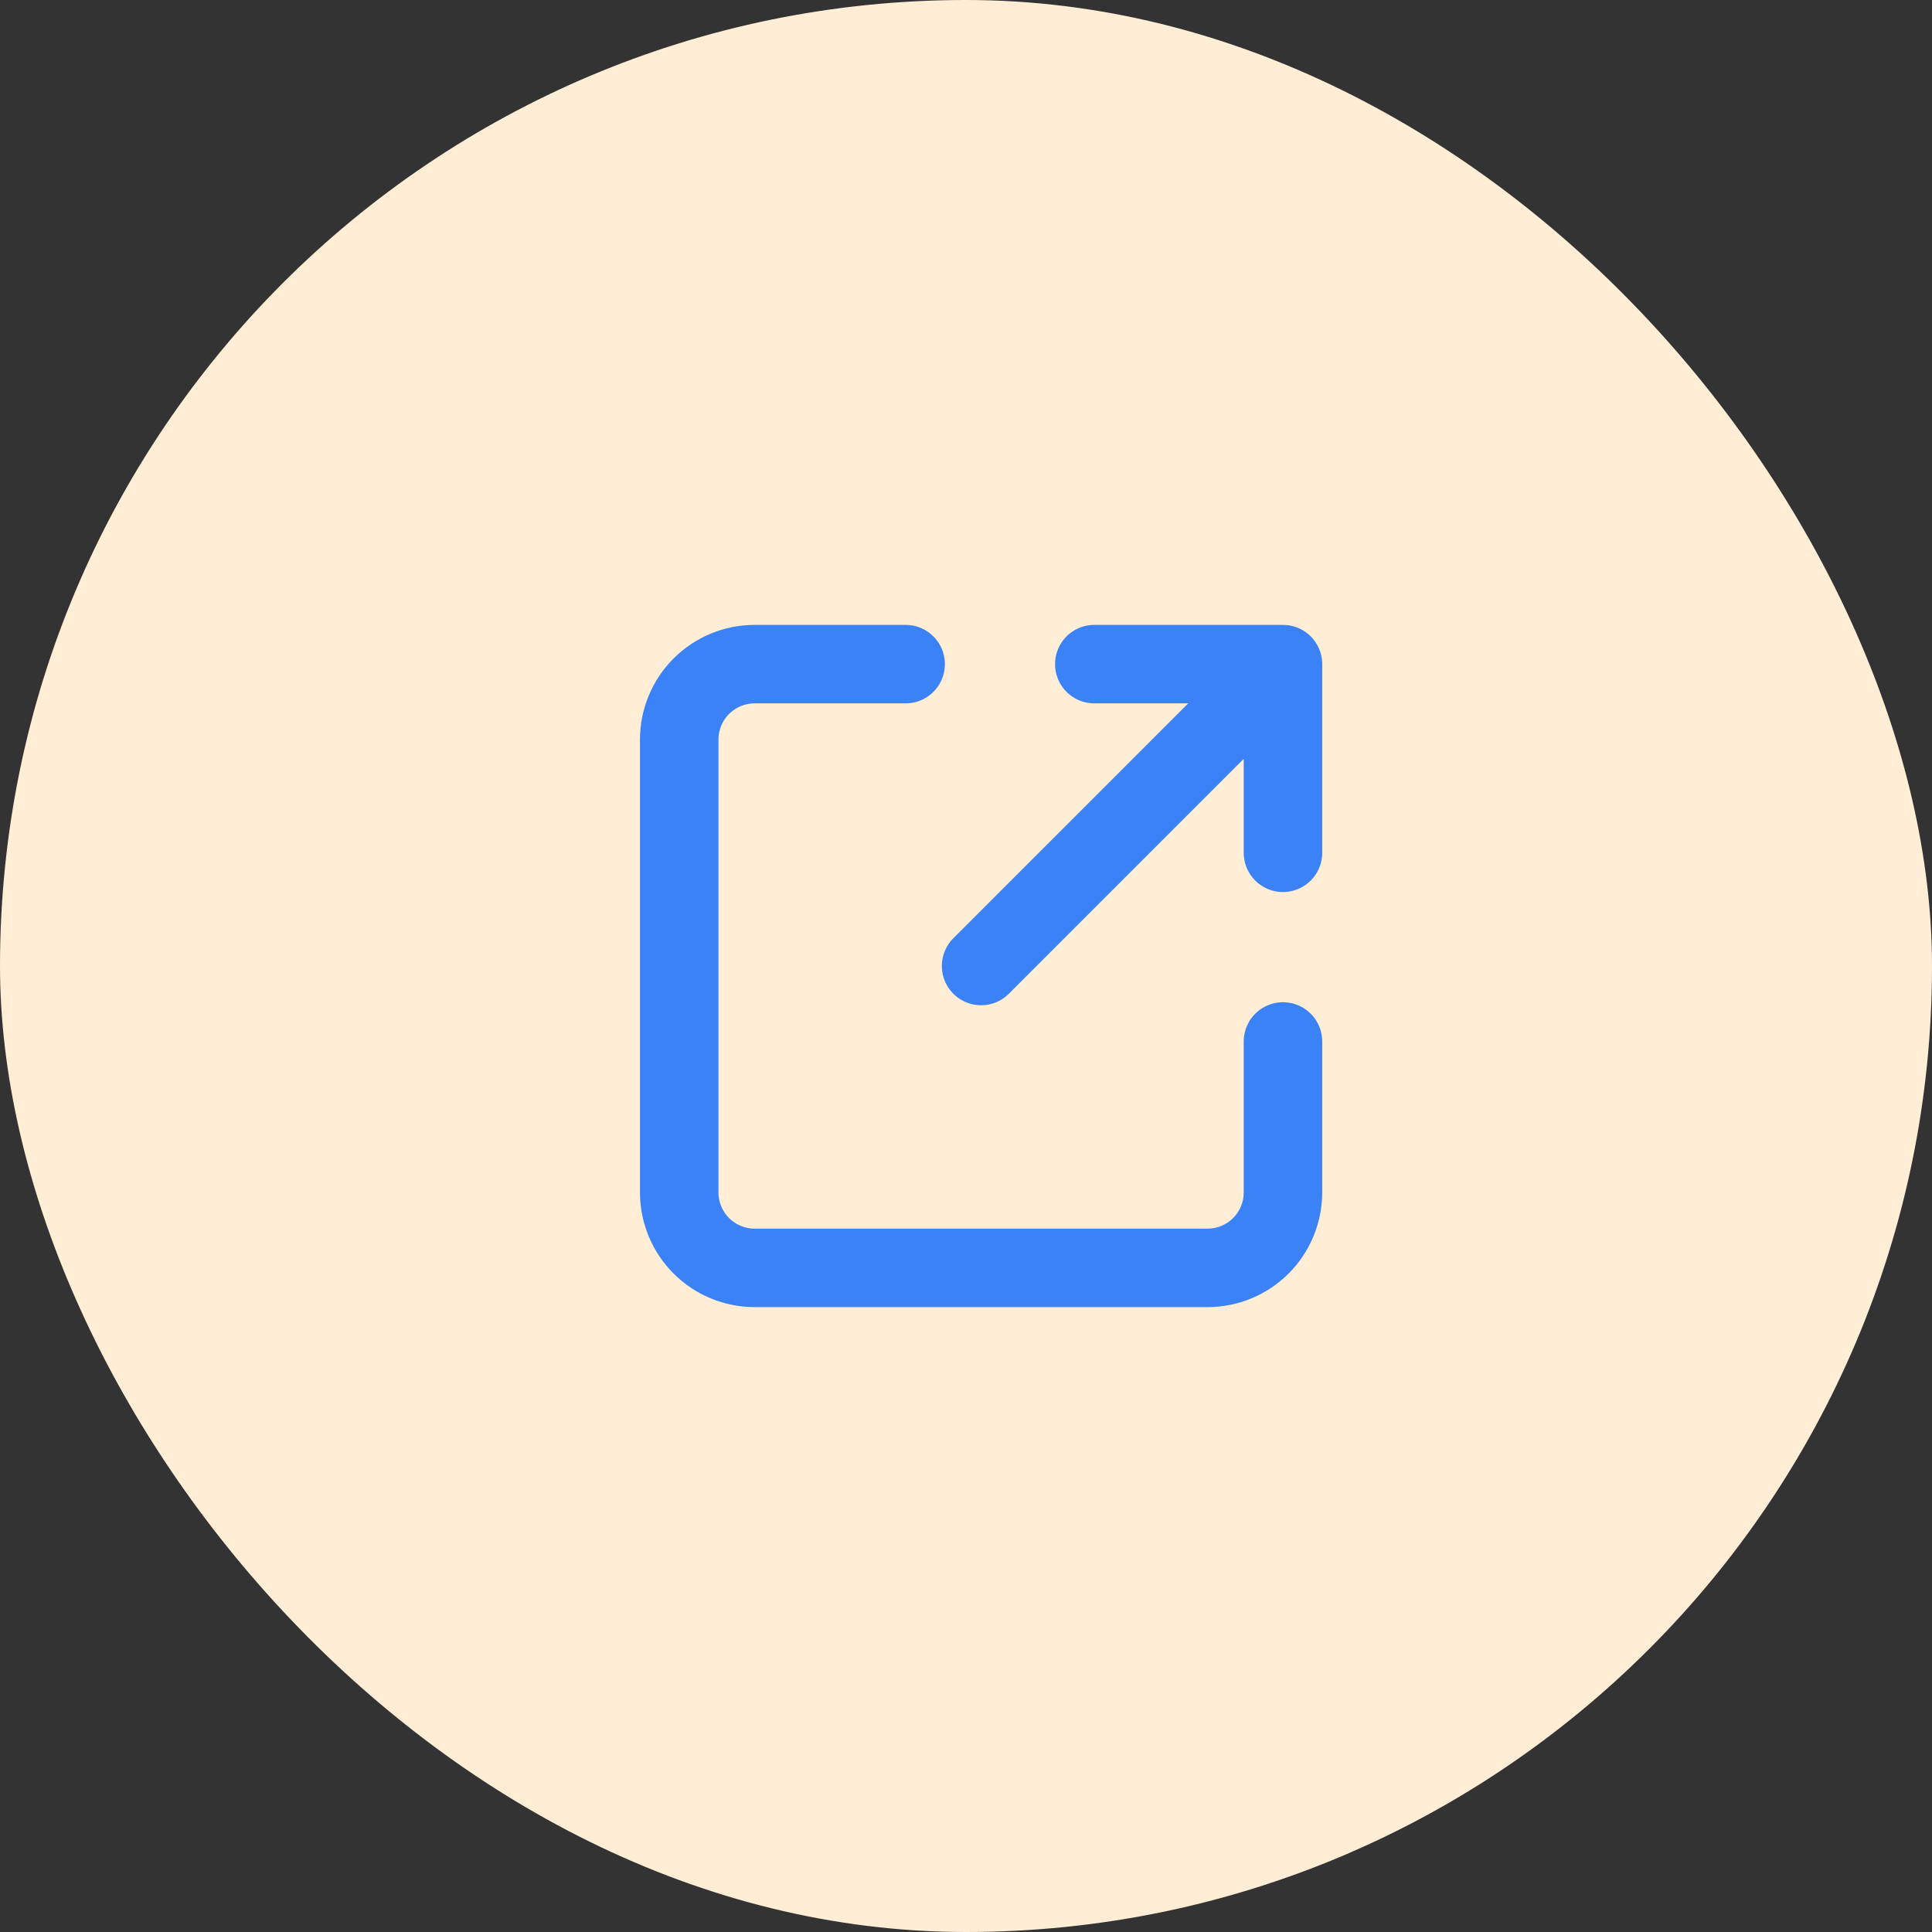
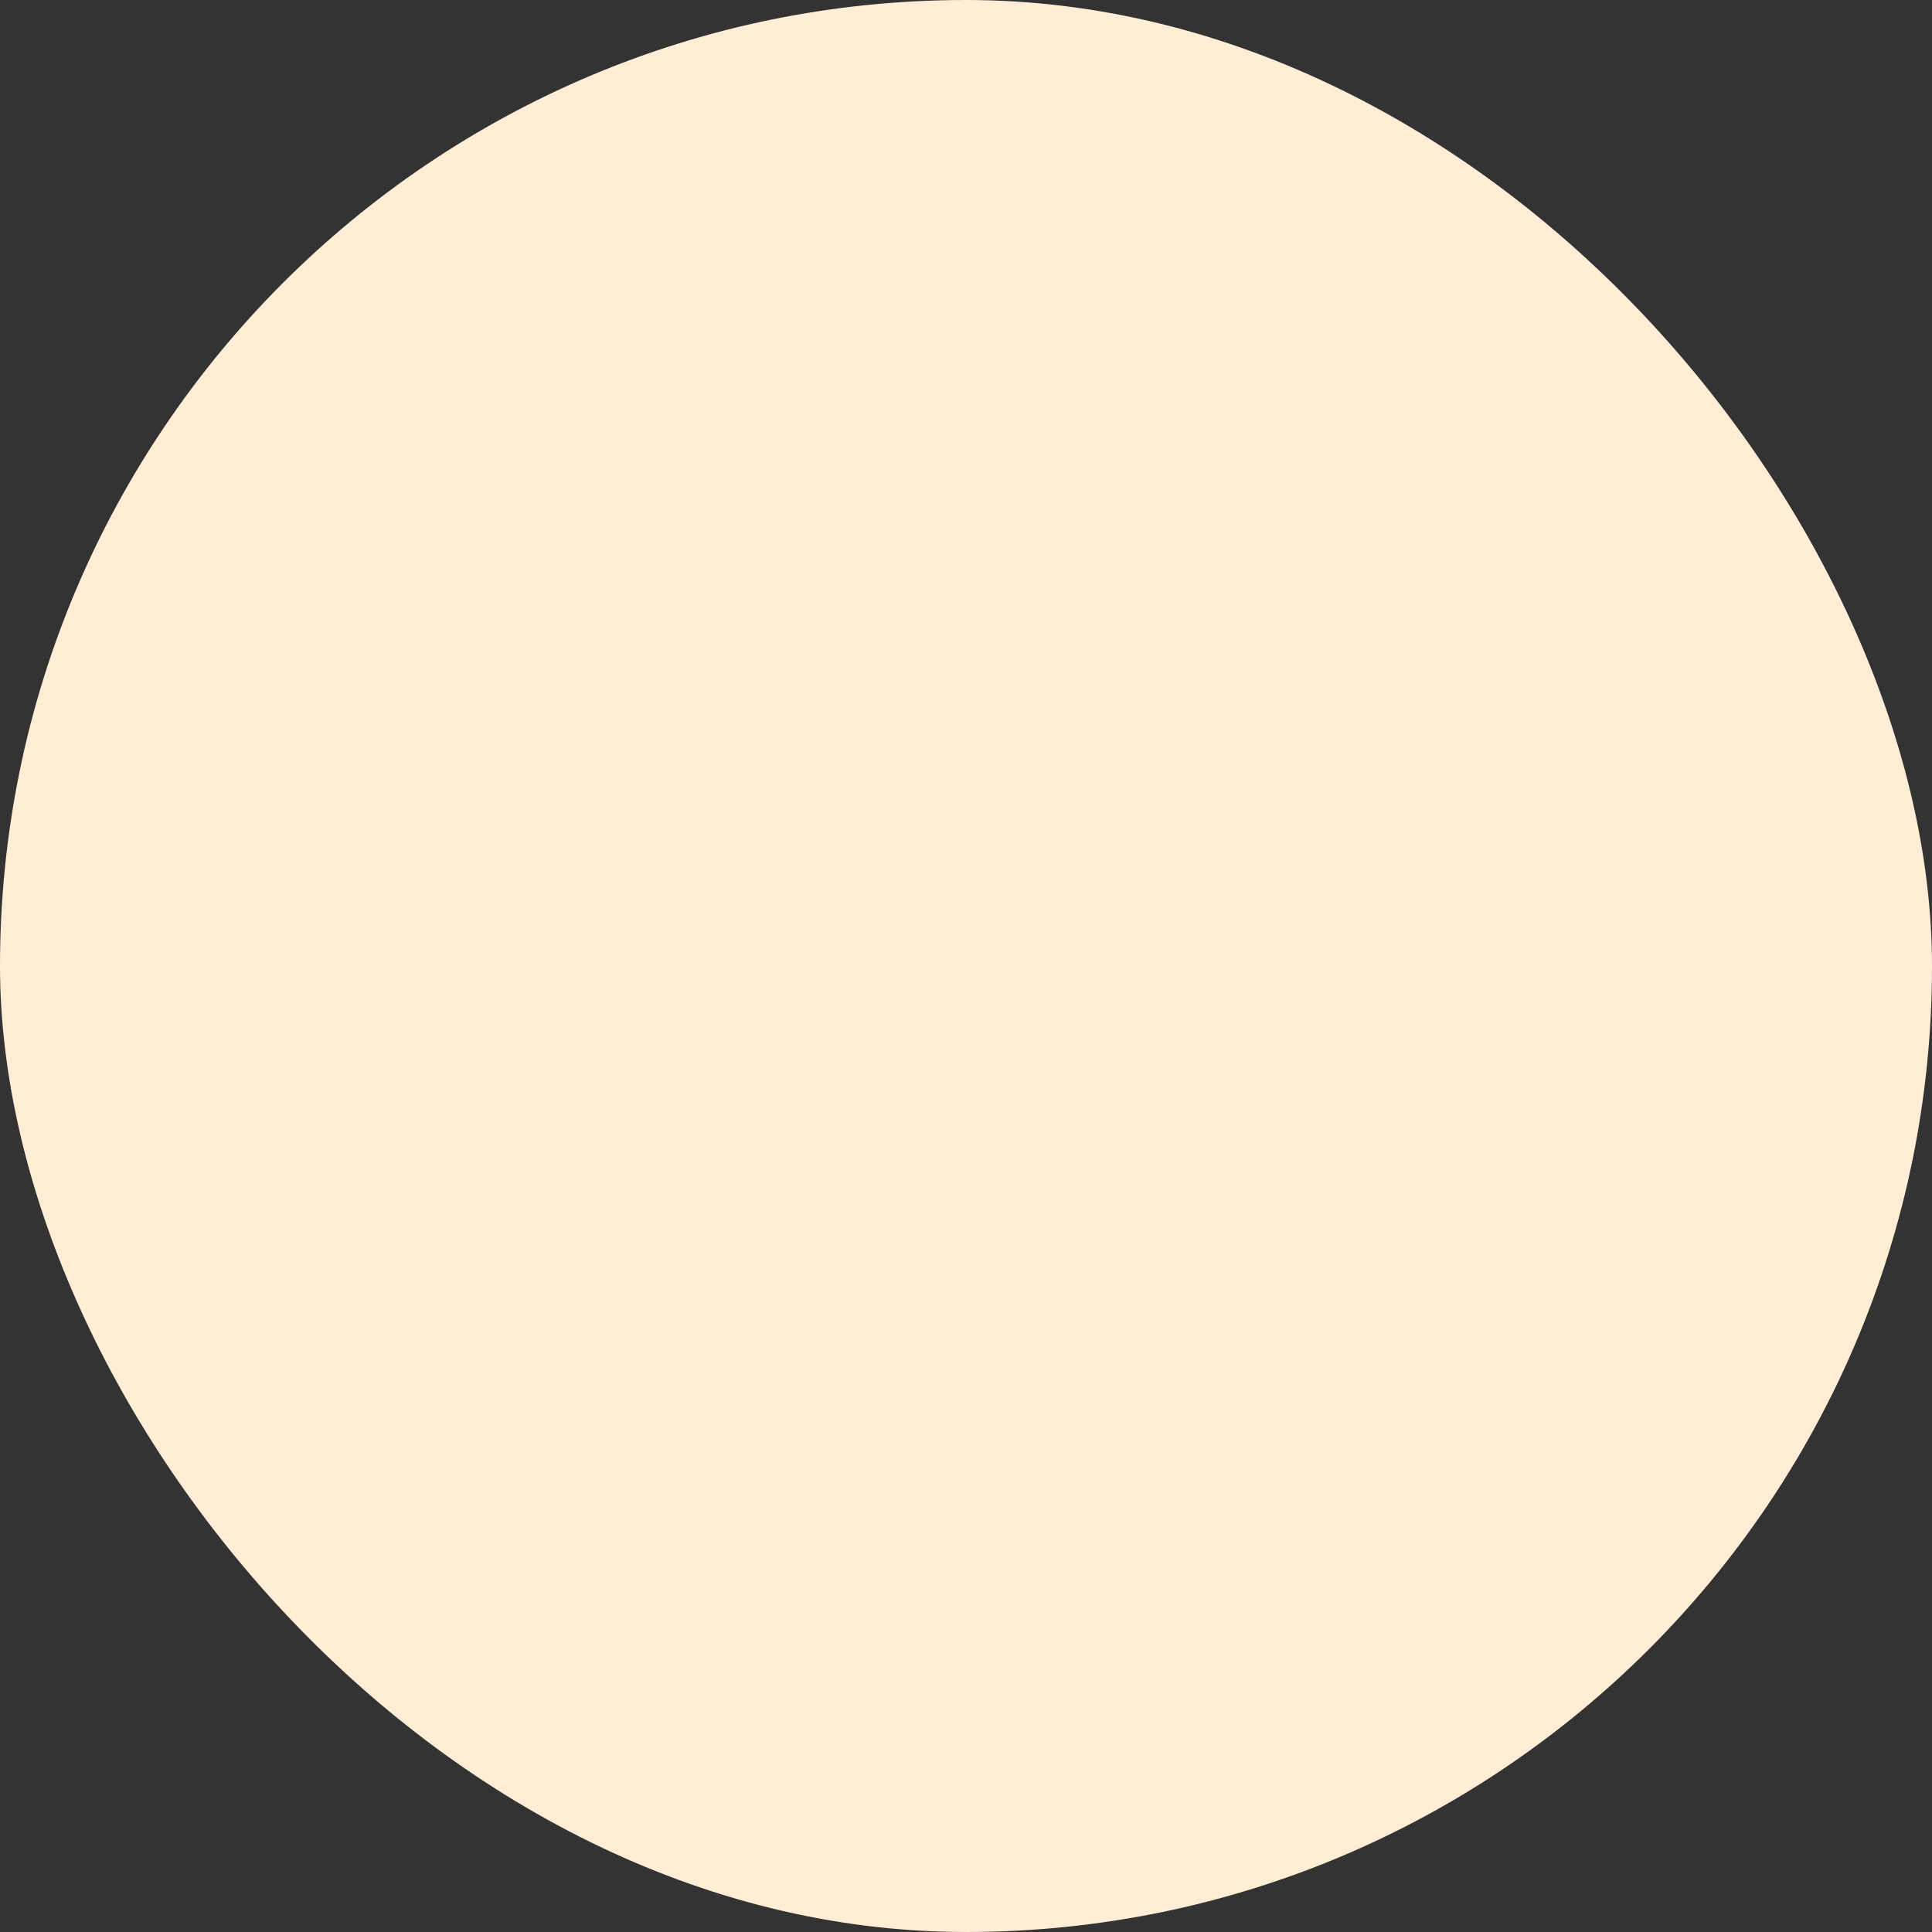
<svg xmlns="http://www.w3.org/2000/svg" width="64" height="64" viewBox="0 0 64 64" fill="none">
  <rect x="0" y="0" width="64" height="64" fill="#333333" stroke="none" />
  <rect width="64" height="64" rx="32" fill="#FFEDD5" />
-   <path d="M30 22H25C24.337 22 23.701 22.263 23.232 22.732C22.763 23.201 22.5 23.837 22.5 24.5V39.5C22.5 40.163 22.763 40.799 23.232 41.268C23.701 41.737 24.337 42 25 42H40C40.663 42 41.299 41.737 41.768 41.268C42.237 40.799 42.5 40.163 42.5 39.5V34.5M32.5 32L42.5 22M42.5 22V28.25M42.5 22H36.25" stroke="#3B82F6" stroke-width="2.6" stroke-linecap="round" stroke-linejoin="round" />
</svg>